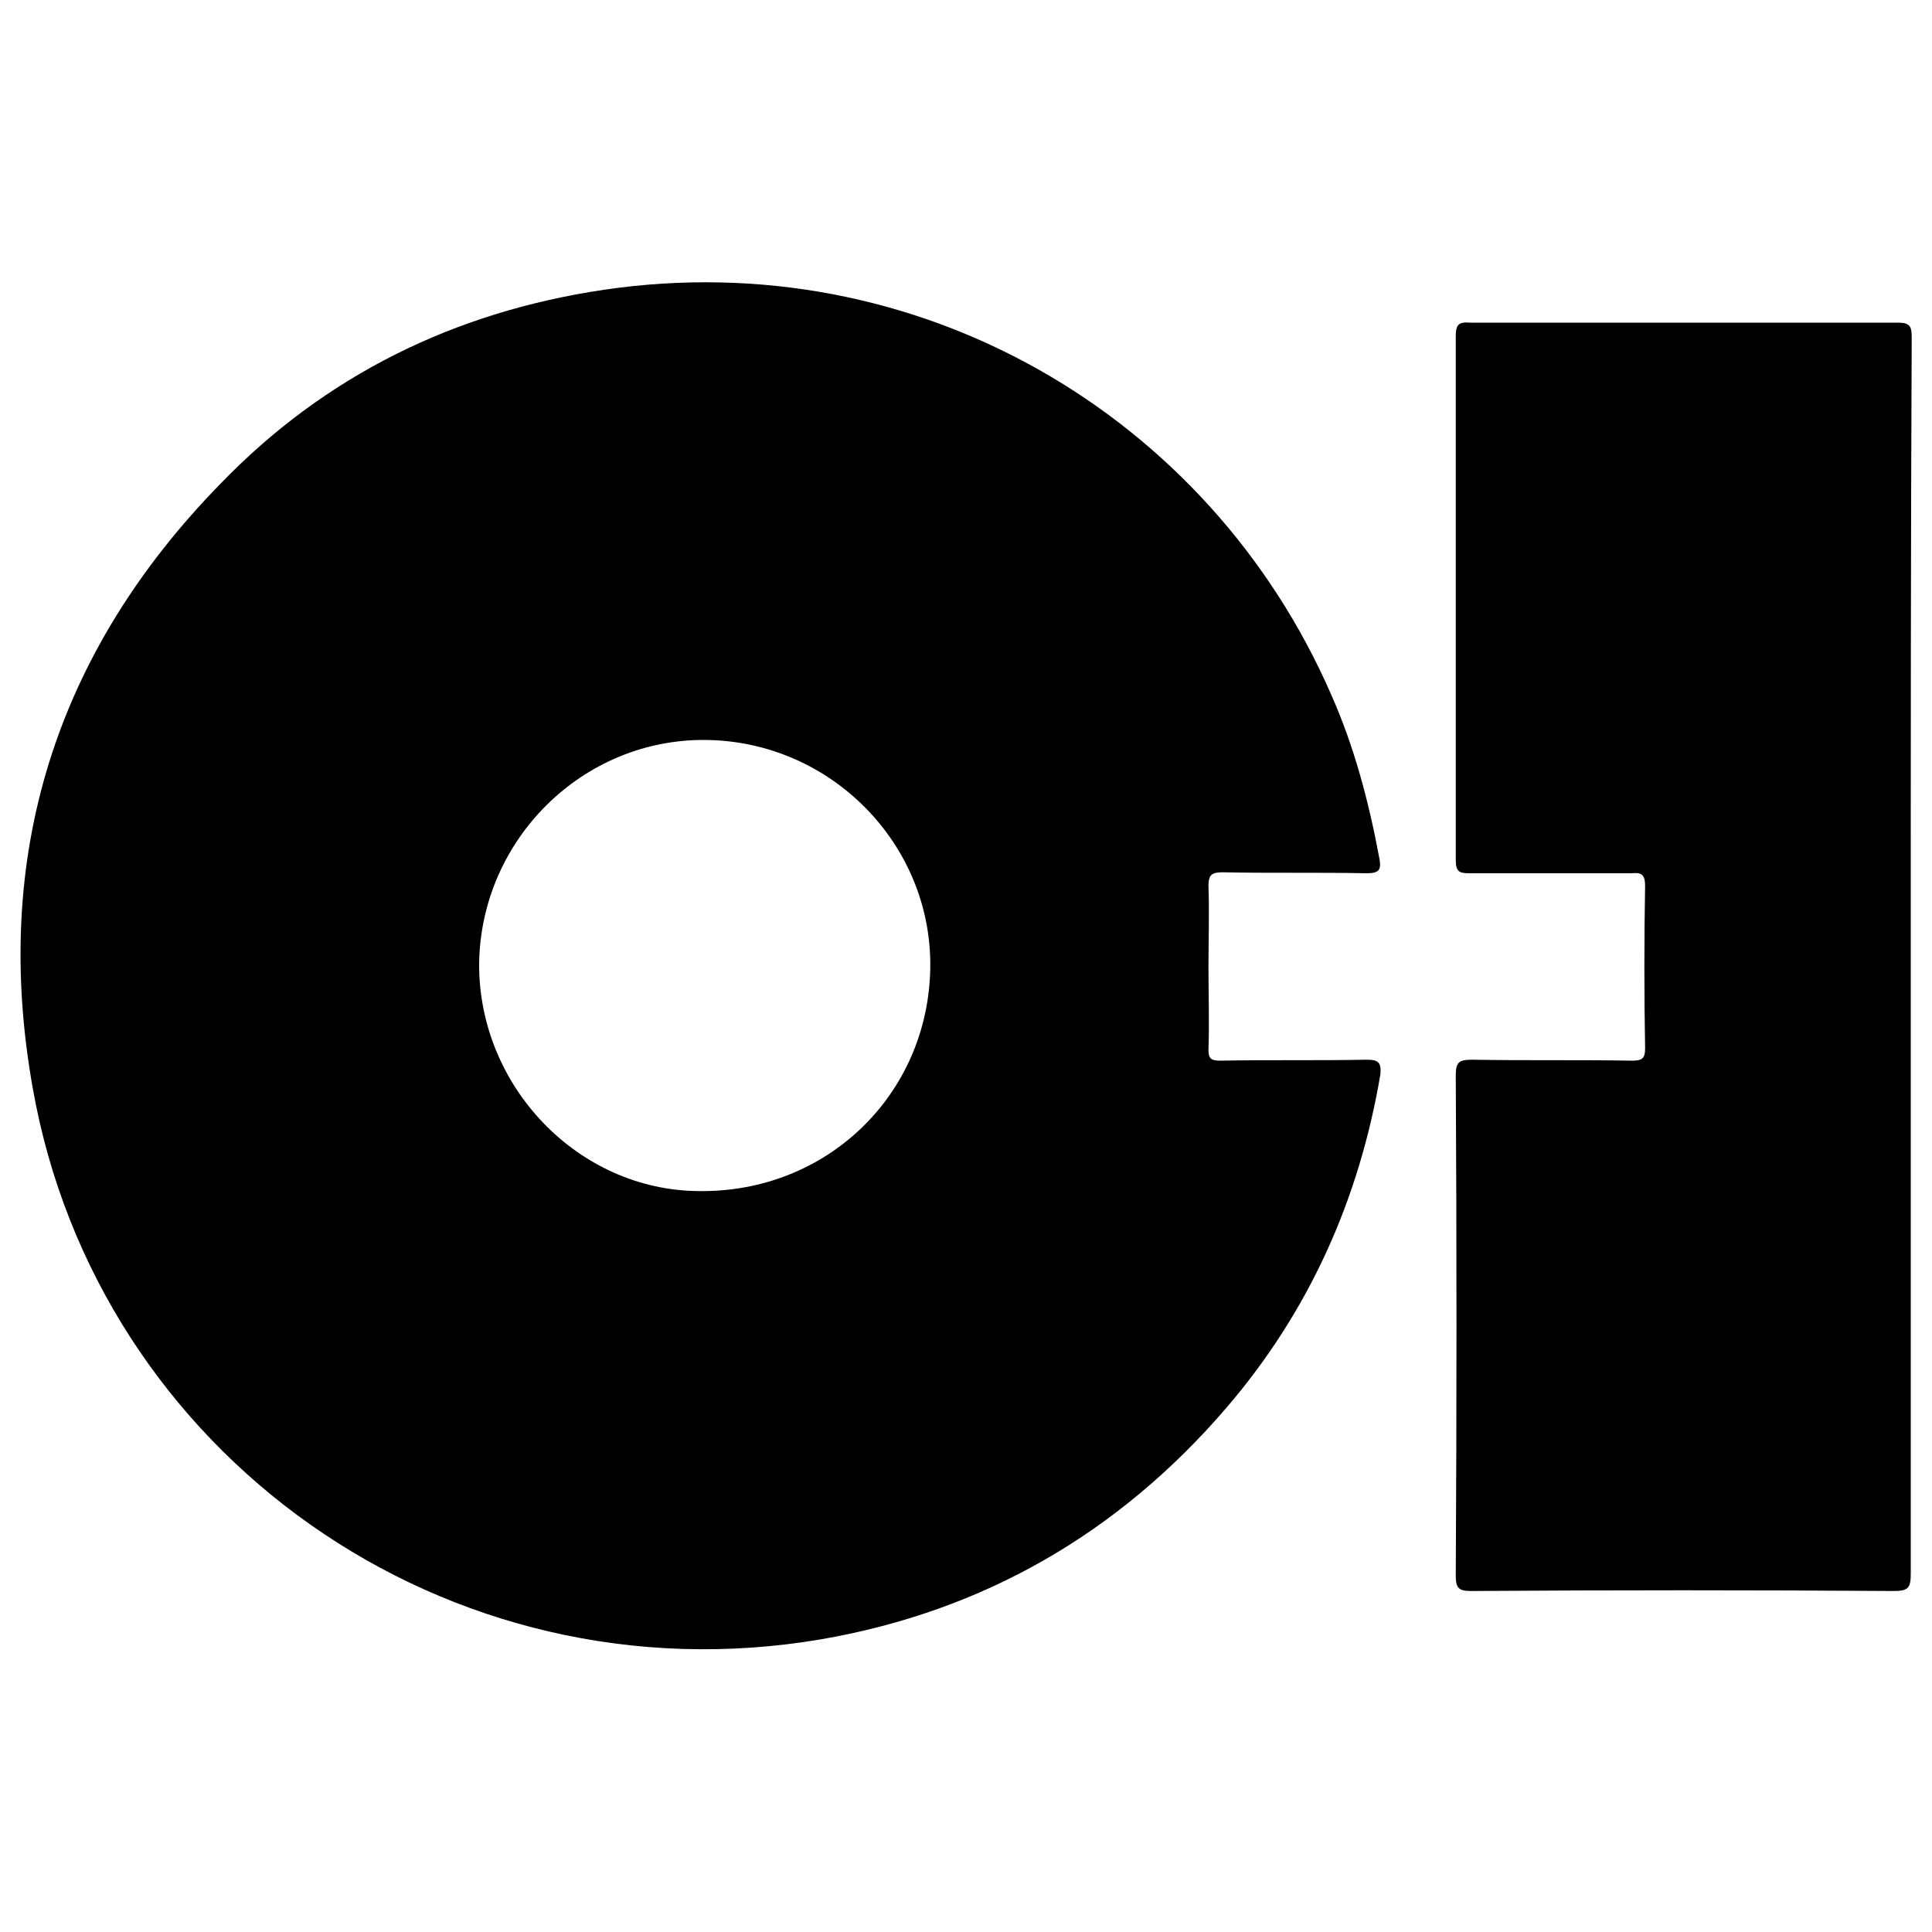
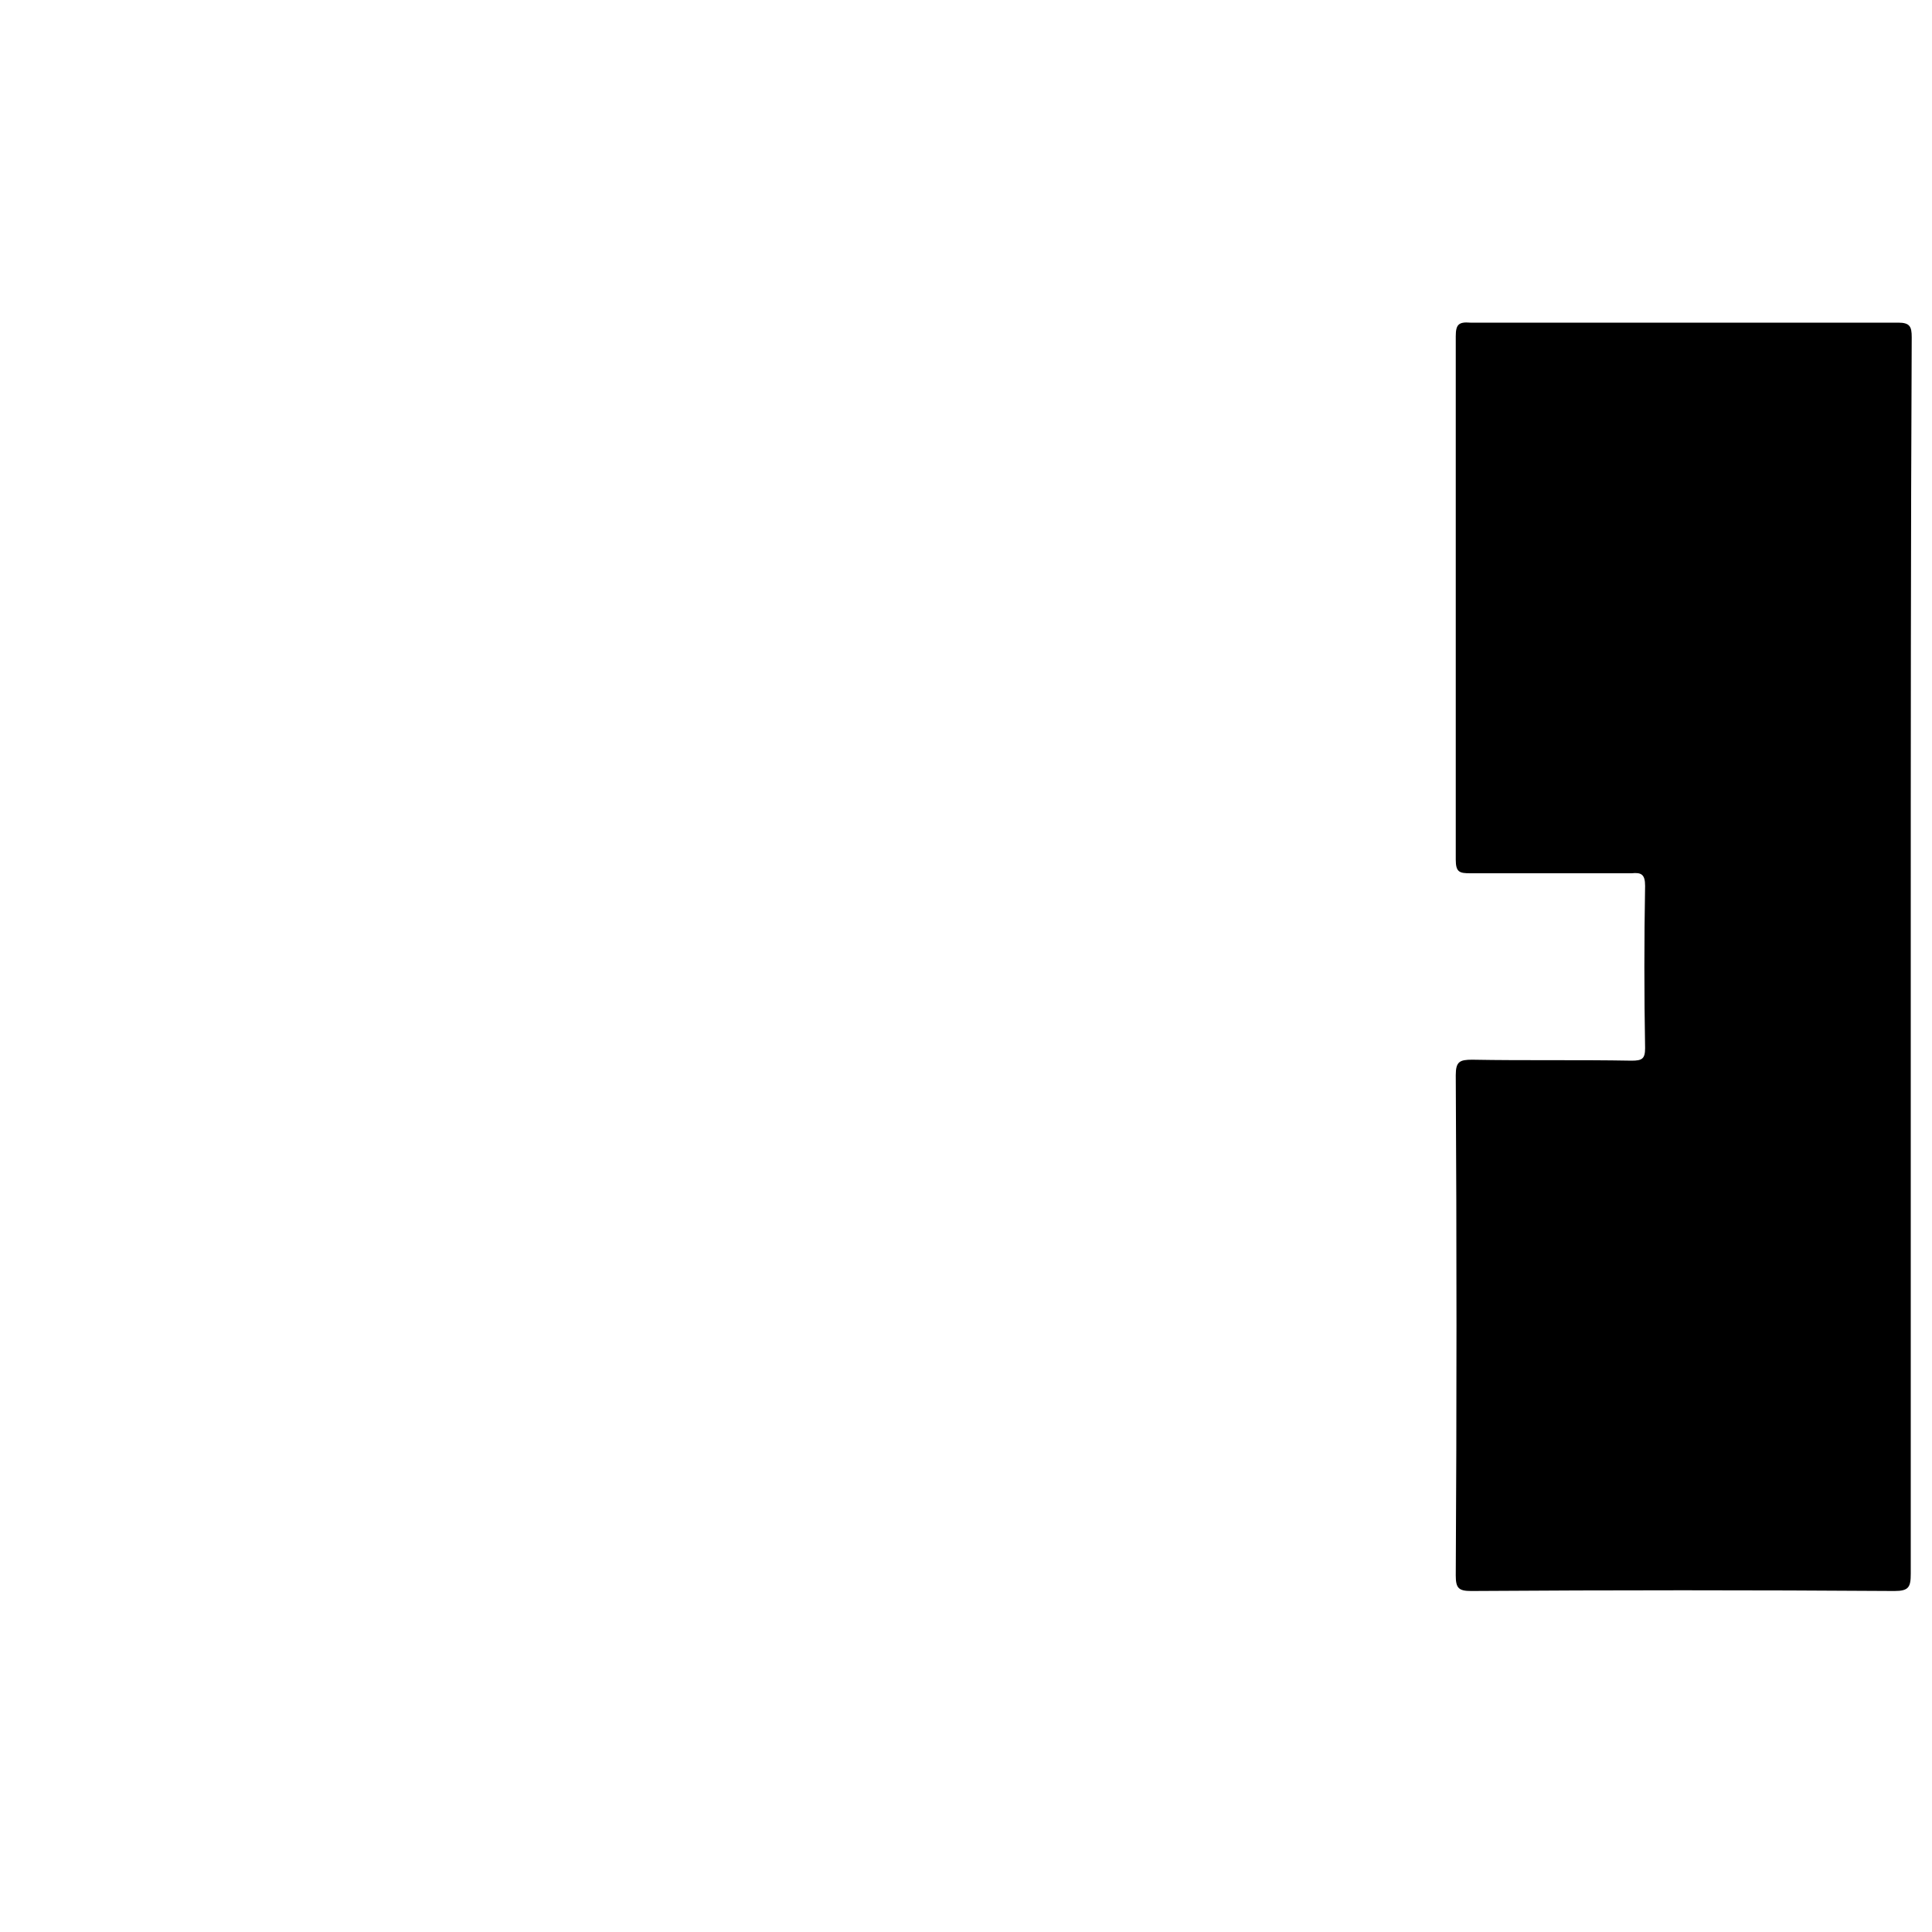
<svg xmlns="http://www.w3.org/2000/svg" version="1.1" id="Layer_1" x="0px" y="0px" width="200px" height="200px" viewBox="0 0 200 200" enable-background="new 0 0 200 200" xml:space="preserve">
  <g>
    <path d="M197.8,99c0,21.3,0,42.6,0,63.9c0,1.4-0.2,1.8-1.7,1.8c-14.6-0.1-29.2-0.1-43.8,0c-1.3,0-1.6-0.3-1.6-1.6   c0.1-17.3,0.1-34.5,0-51.8c0-1.4,0.4-1.6,1.7-1.6c5.5,0.1,11,0,16.5,0.1c1.1,0,1.4-0.2,1.4-1.3c-0.1-5.6-0.1-11.2,0-16.8   c0-1.2-0.4-1.4-1.4-1.3c-5.6,0-11.1,0-16.7,0c-1.1,0-1.5-0.1-1.5-1.4c0-18,0-36.1,0-54.2c0-1.2,0.3-1.5,1.5-1.4   c14.8,0,29.5,0,44.3,0c1.2,0,1.4,0.4,1.4,1.5C197.8,56.2,197.8,77.6,197.8,99z" />
-     <path d="M141.5,109.7c-5.1,0.1-10.1,0-15.2,0.1c-0.9,0-1.2-0.2-1.2-1.1c0.1-2.9,0-5.7,0-8.6c0-2.8,0.1-5.6,0-8.4   c0-1.2,0.4-1.4,1.5-1.4c5,0.1,9.9,0,14.9,0.1c1.3,0,1.5-0.4,1.3-1.5c-1.1-5.9-2.6-11.6-5-17C125.2,43,95,25.2,62.5,30   C47,32.3,33.6,38.9,22.8,50.1C5.7,67.6-0.9,88.7,3.4,112.7c6.7,37.8,42.8,63.6,81.6,57c16.8-2.9,30.8-11,41.9-23.9   c8.6-10,13.8-21.6,16-34.6C143,110,142.7,109.7,141.5,109.7z M72.3,123.3c-12.5-0.1-22.8-10.9-22.7-23.6   C49.8,86.9,60.3,76.5,73,76.6c13,0.1,23.5,10.8,23.3,23.6C96.1,113.3,85.6,123.5,72.3,123.3z" />
  </g>
</svg>